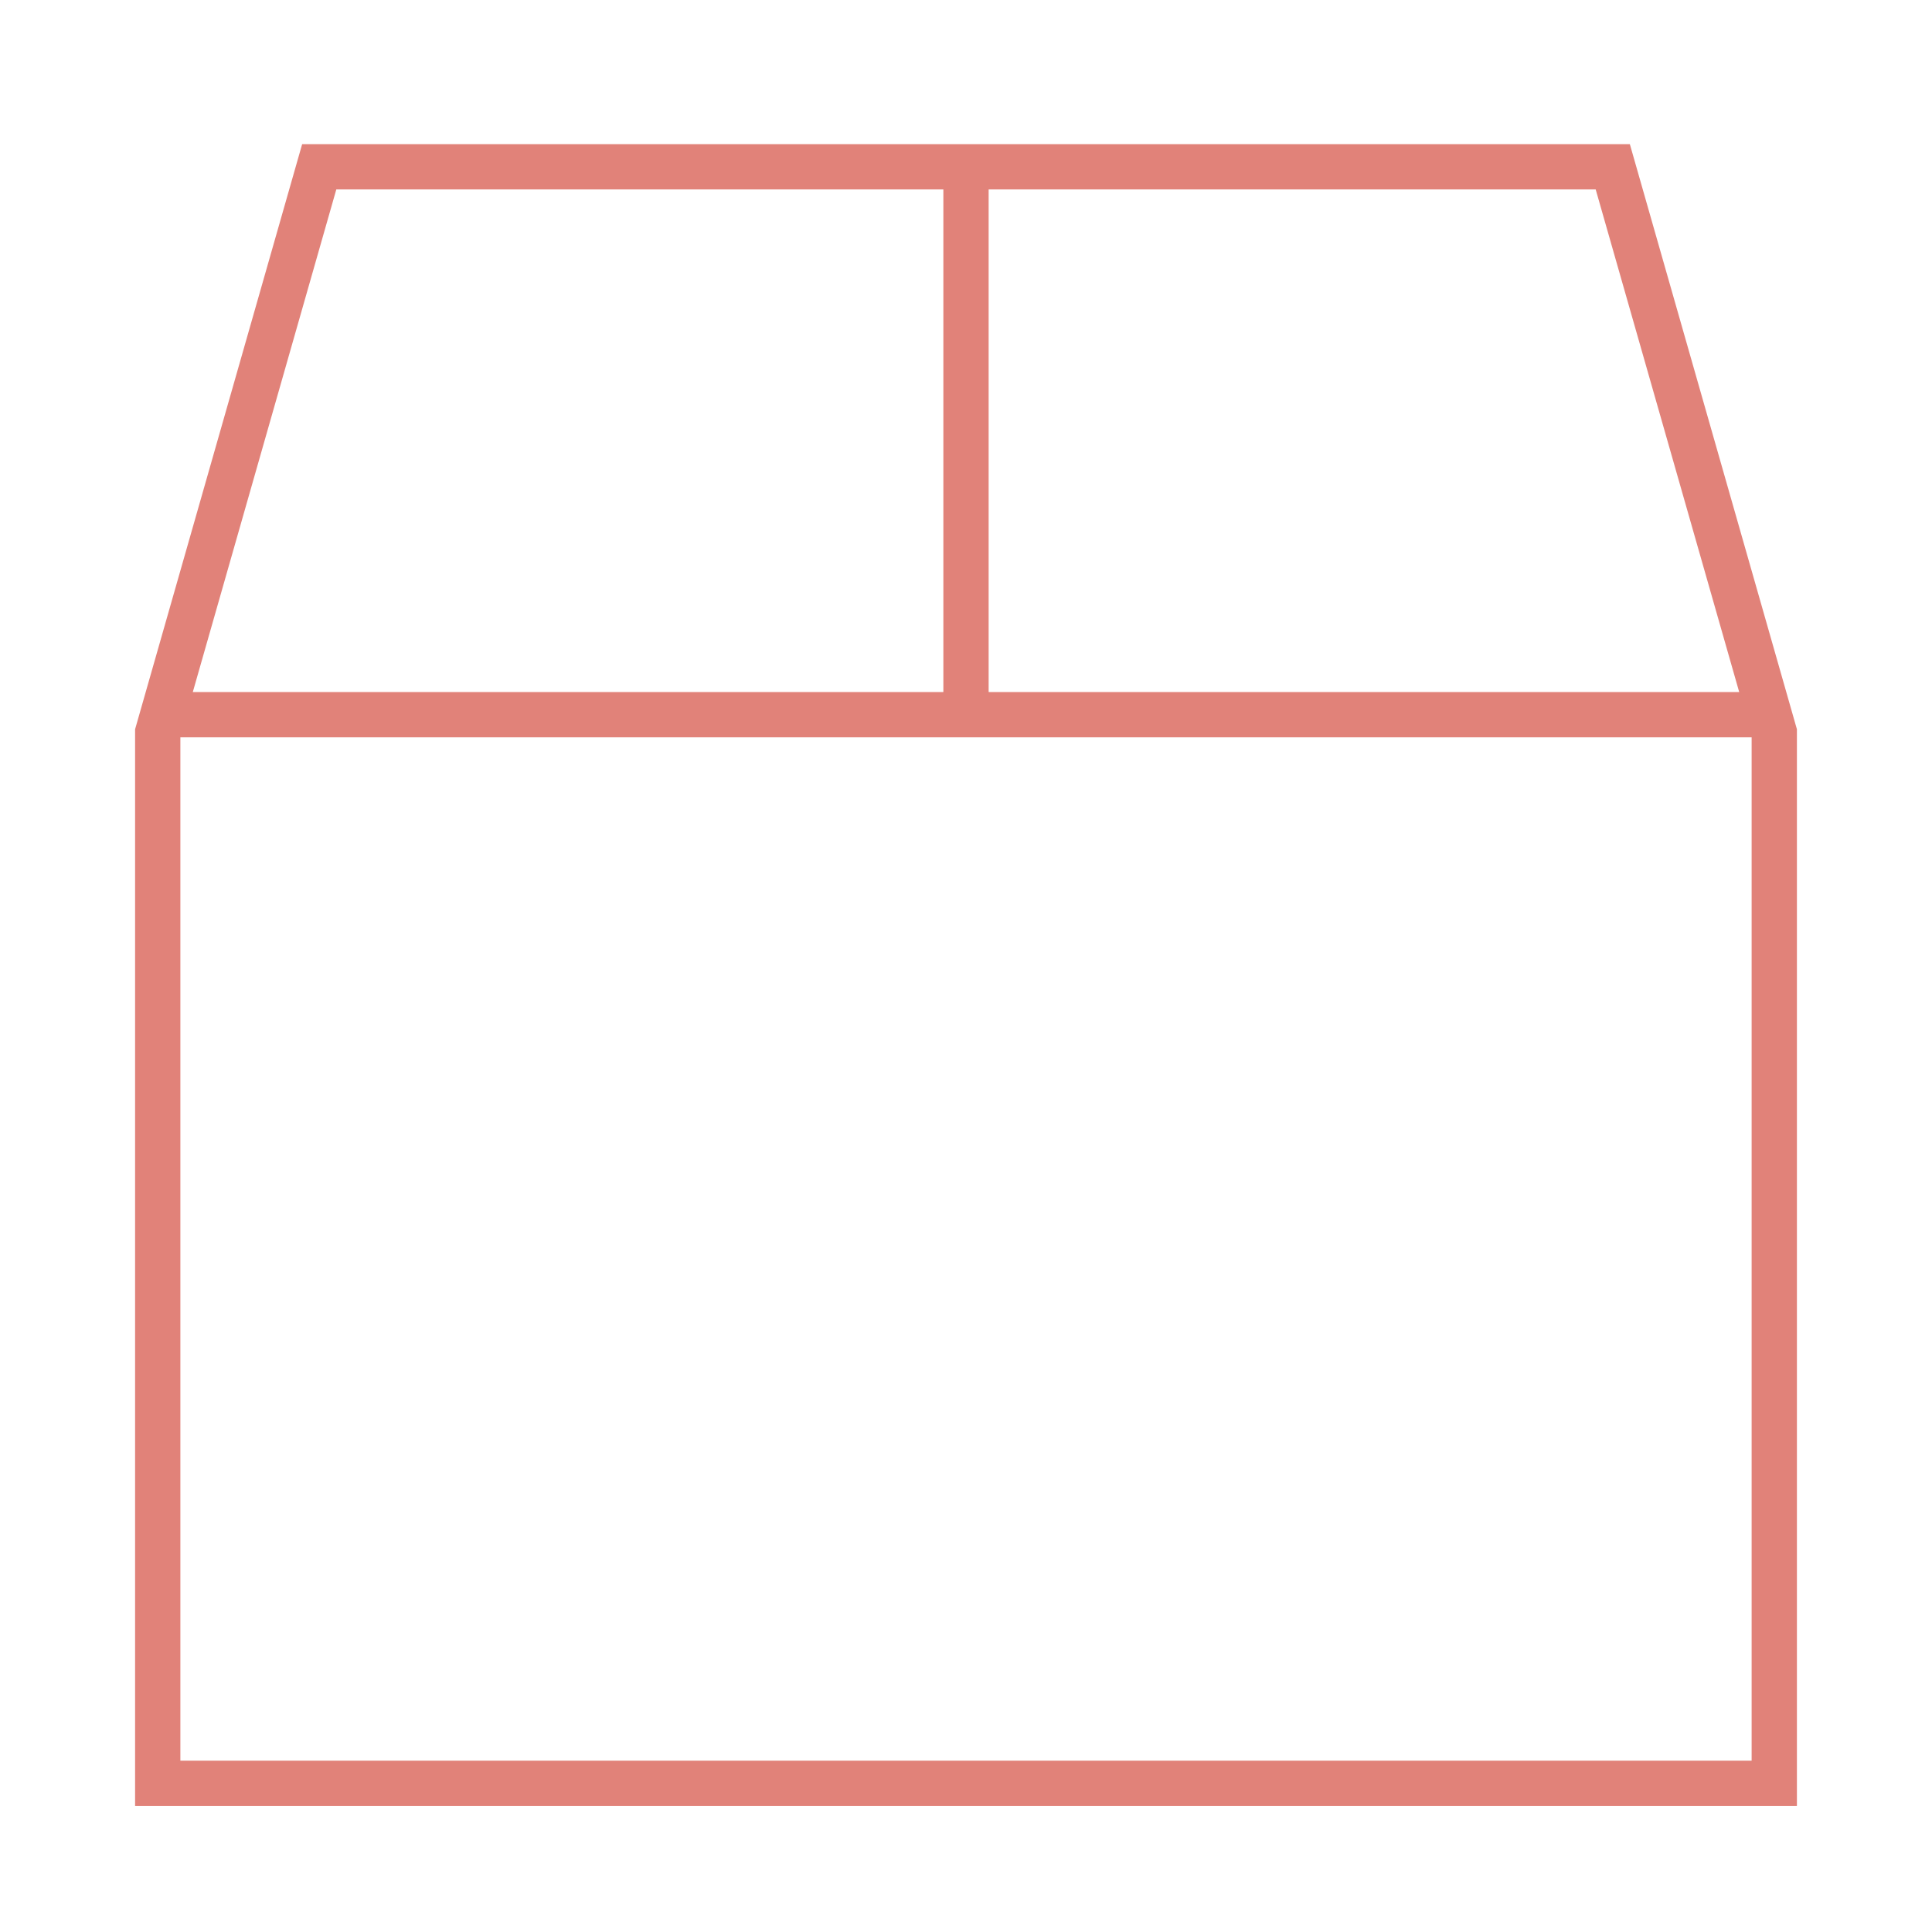
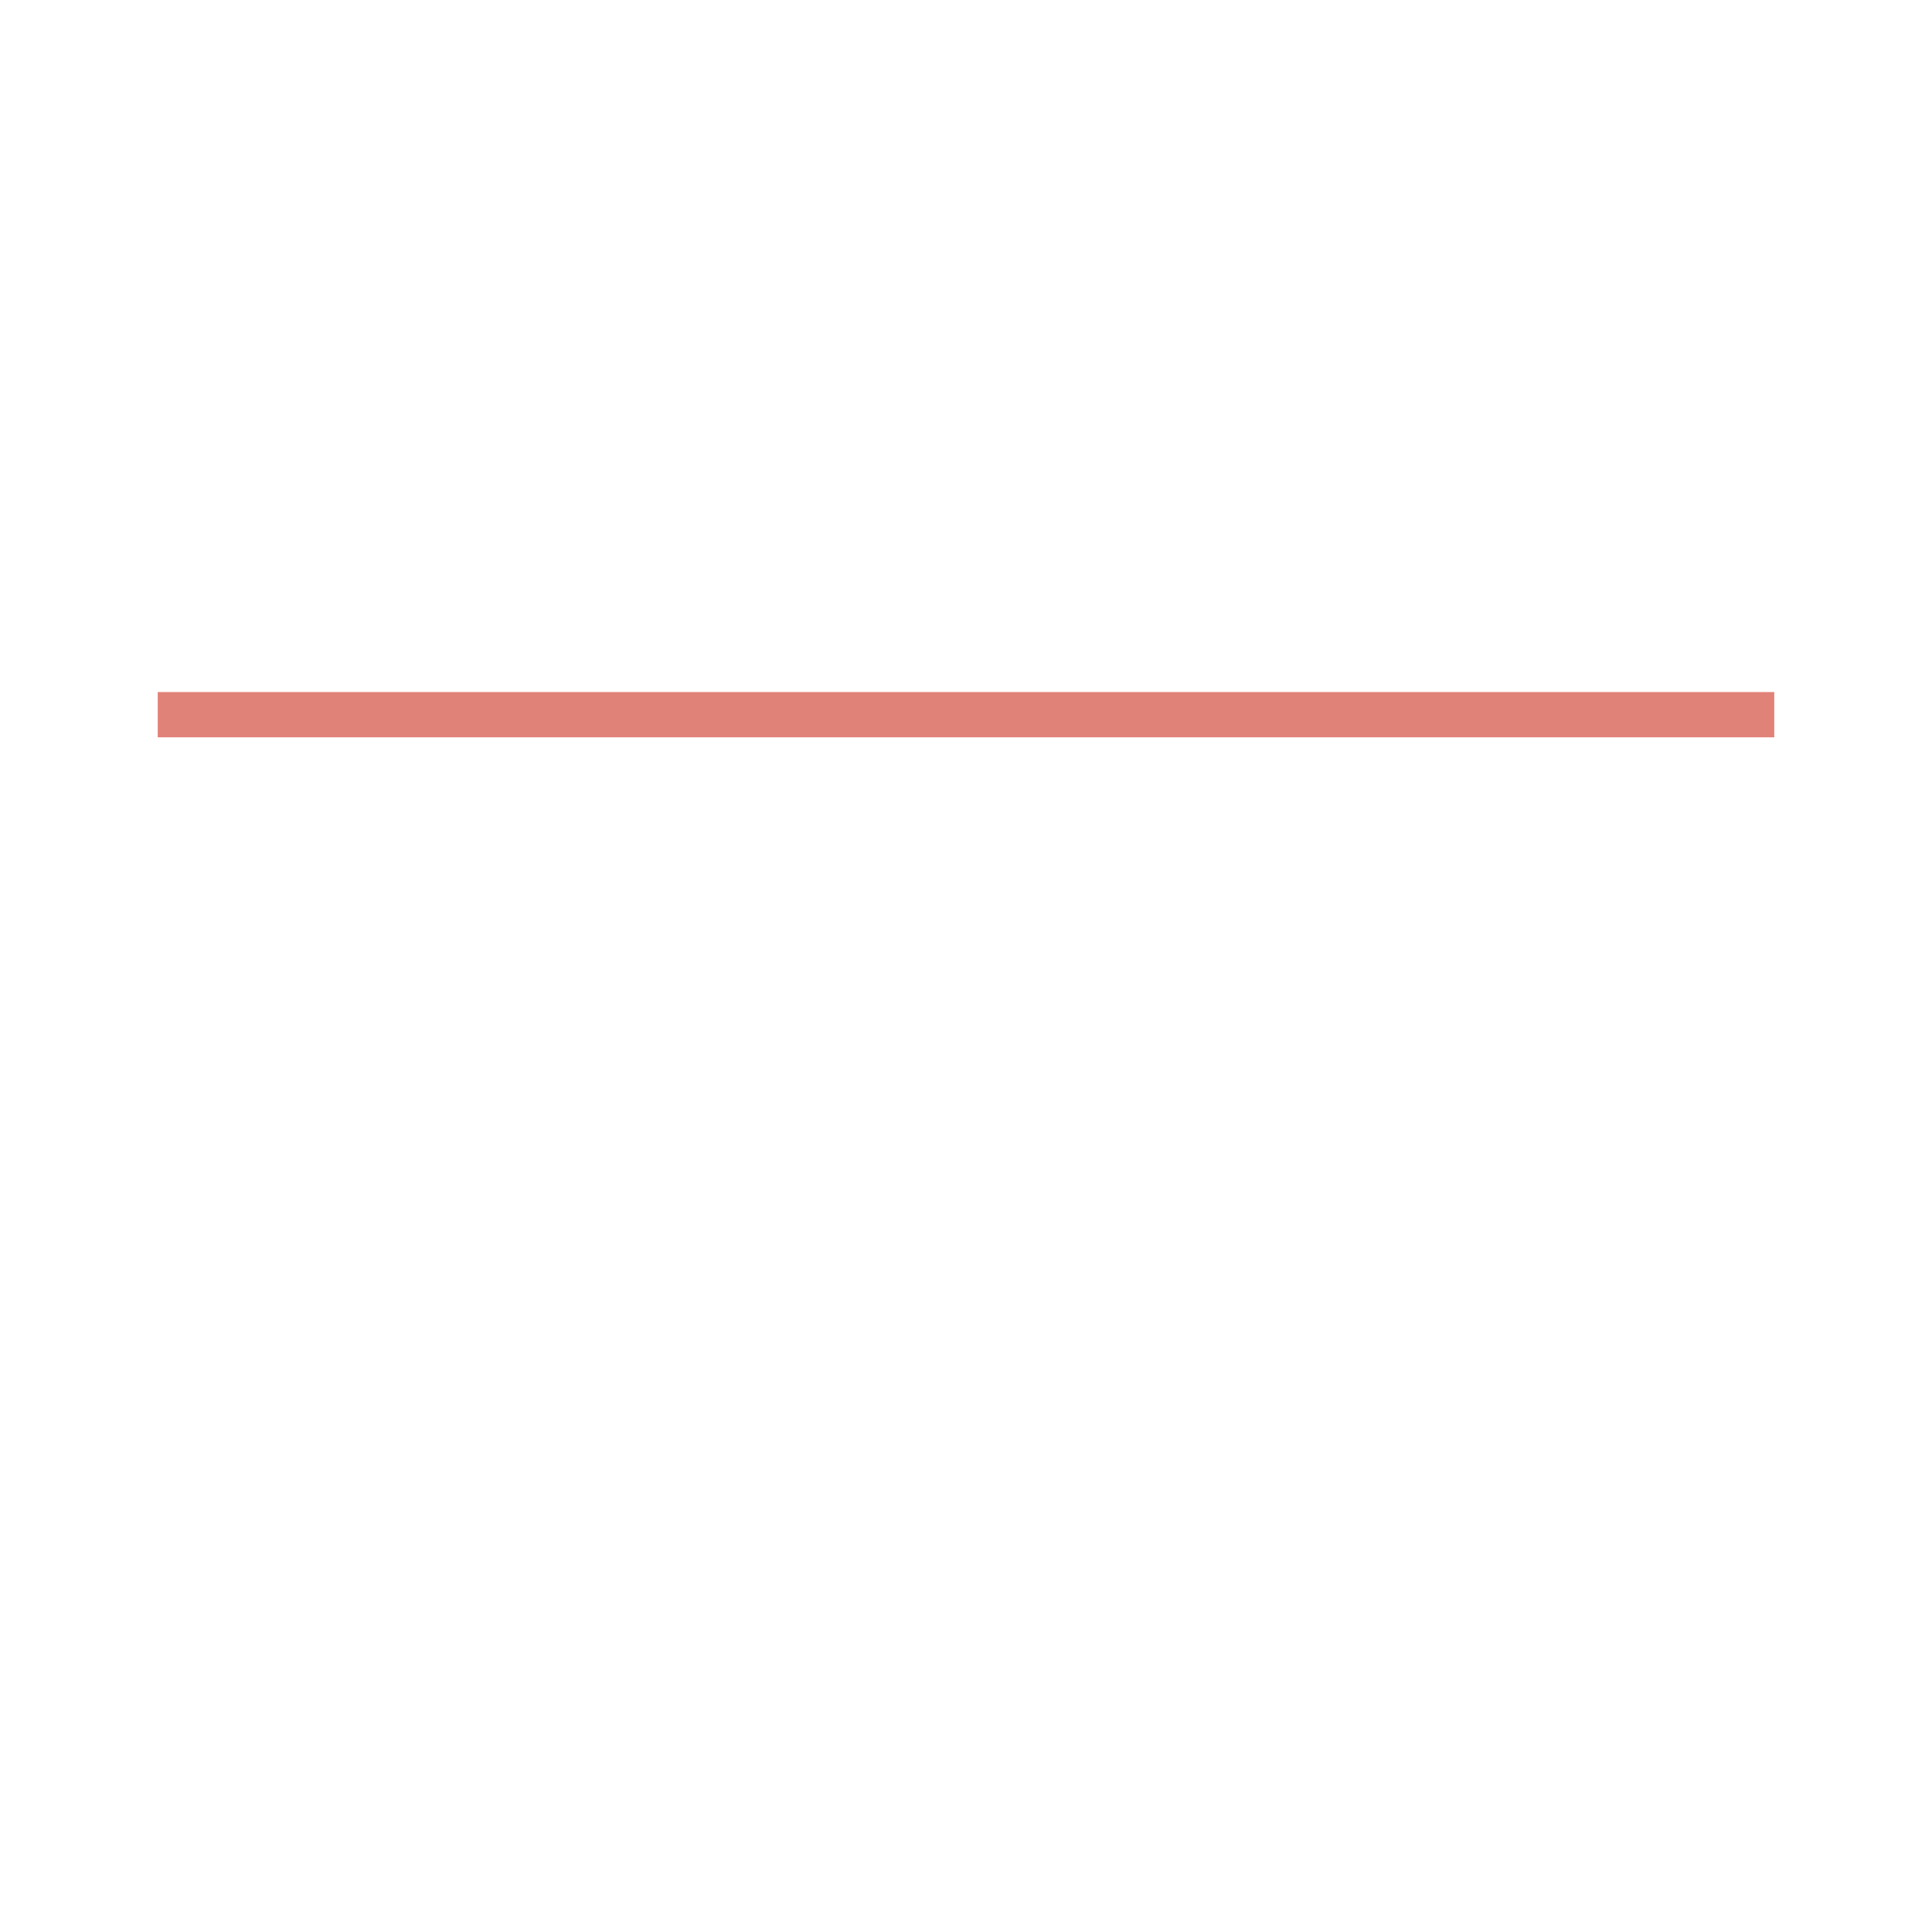
<svg xmlns="http://www.w3.org/2000/svg" viewBox="0 0 512 512">
  <g fill="none" stroke="#e18279" stroke-miterlimit="10" stroke-width="12">
    <path d="m41.8 189.4h428.4" />
-     <path d="m256 39.4v150" />
-     <path d="m41.8 472.6v-278.5l42.8-149.9h342.8l42.8 149.9v278.5z" />
  </g>
</svg>